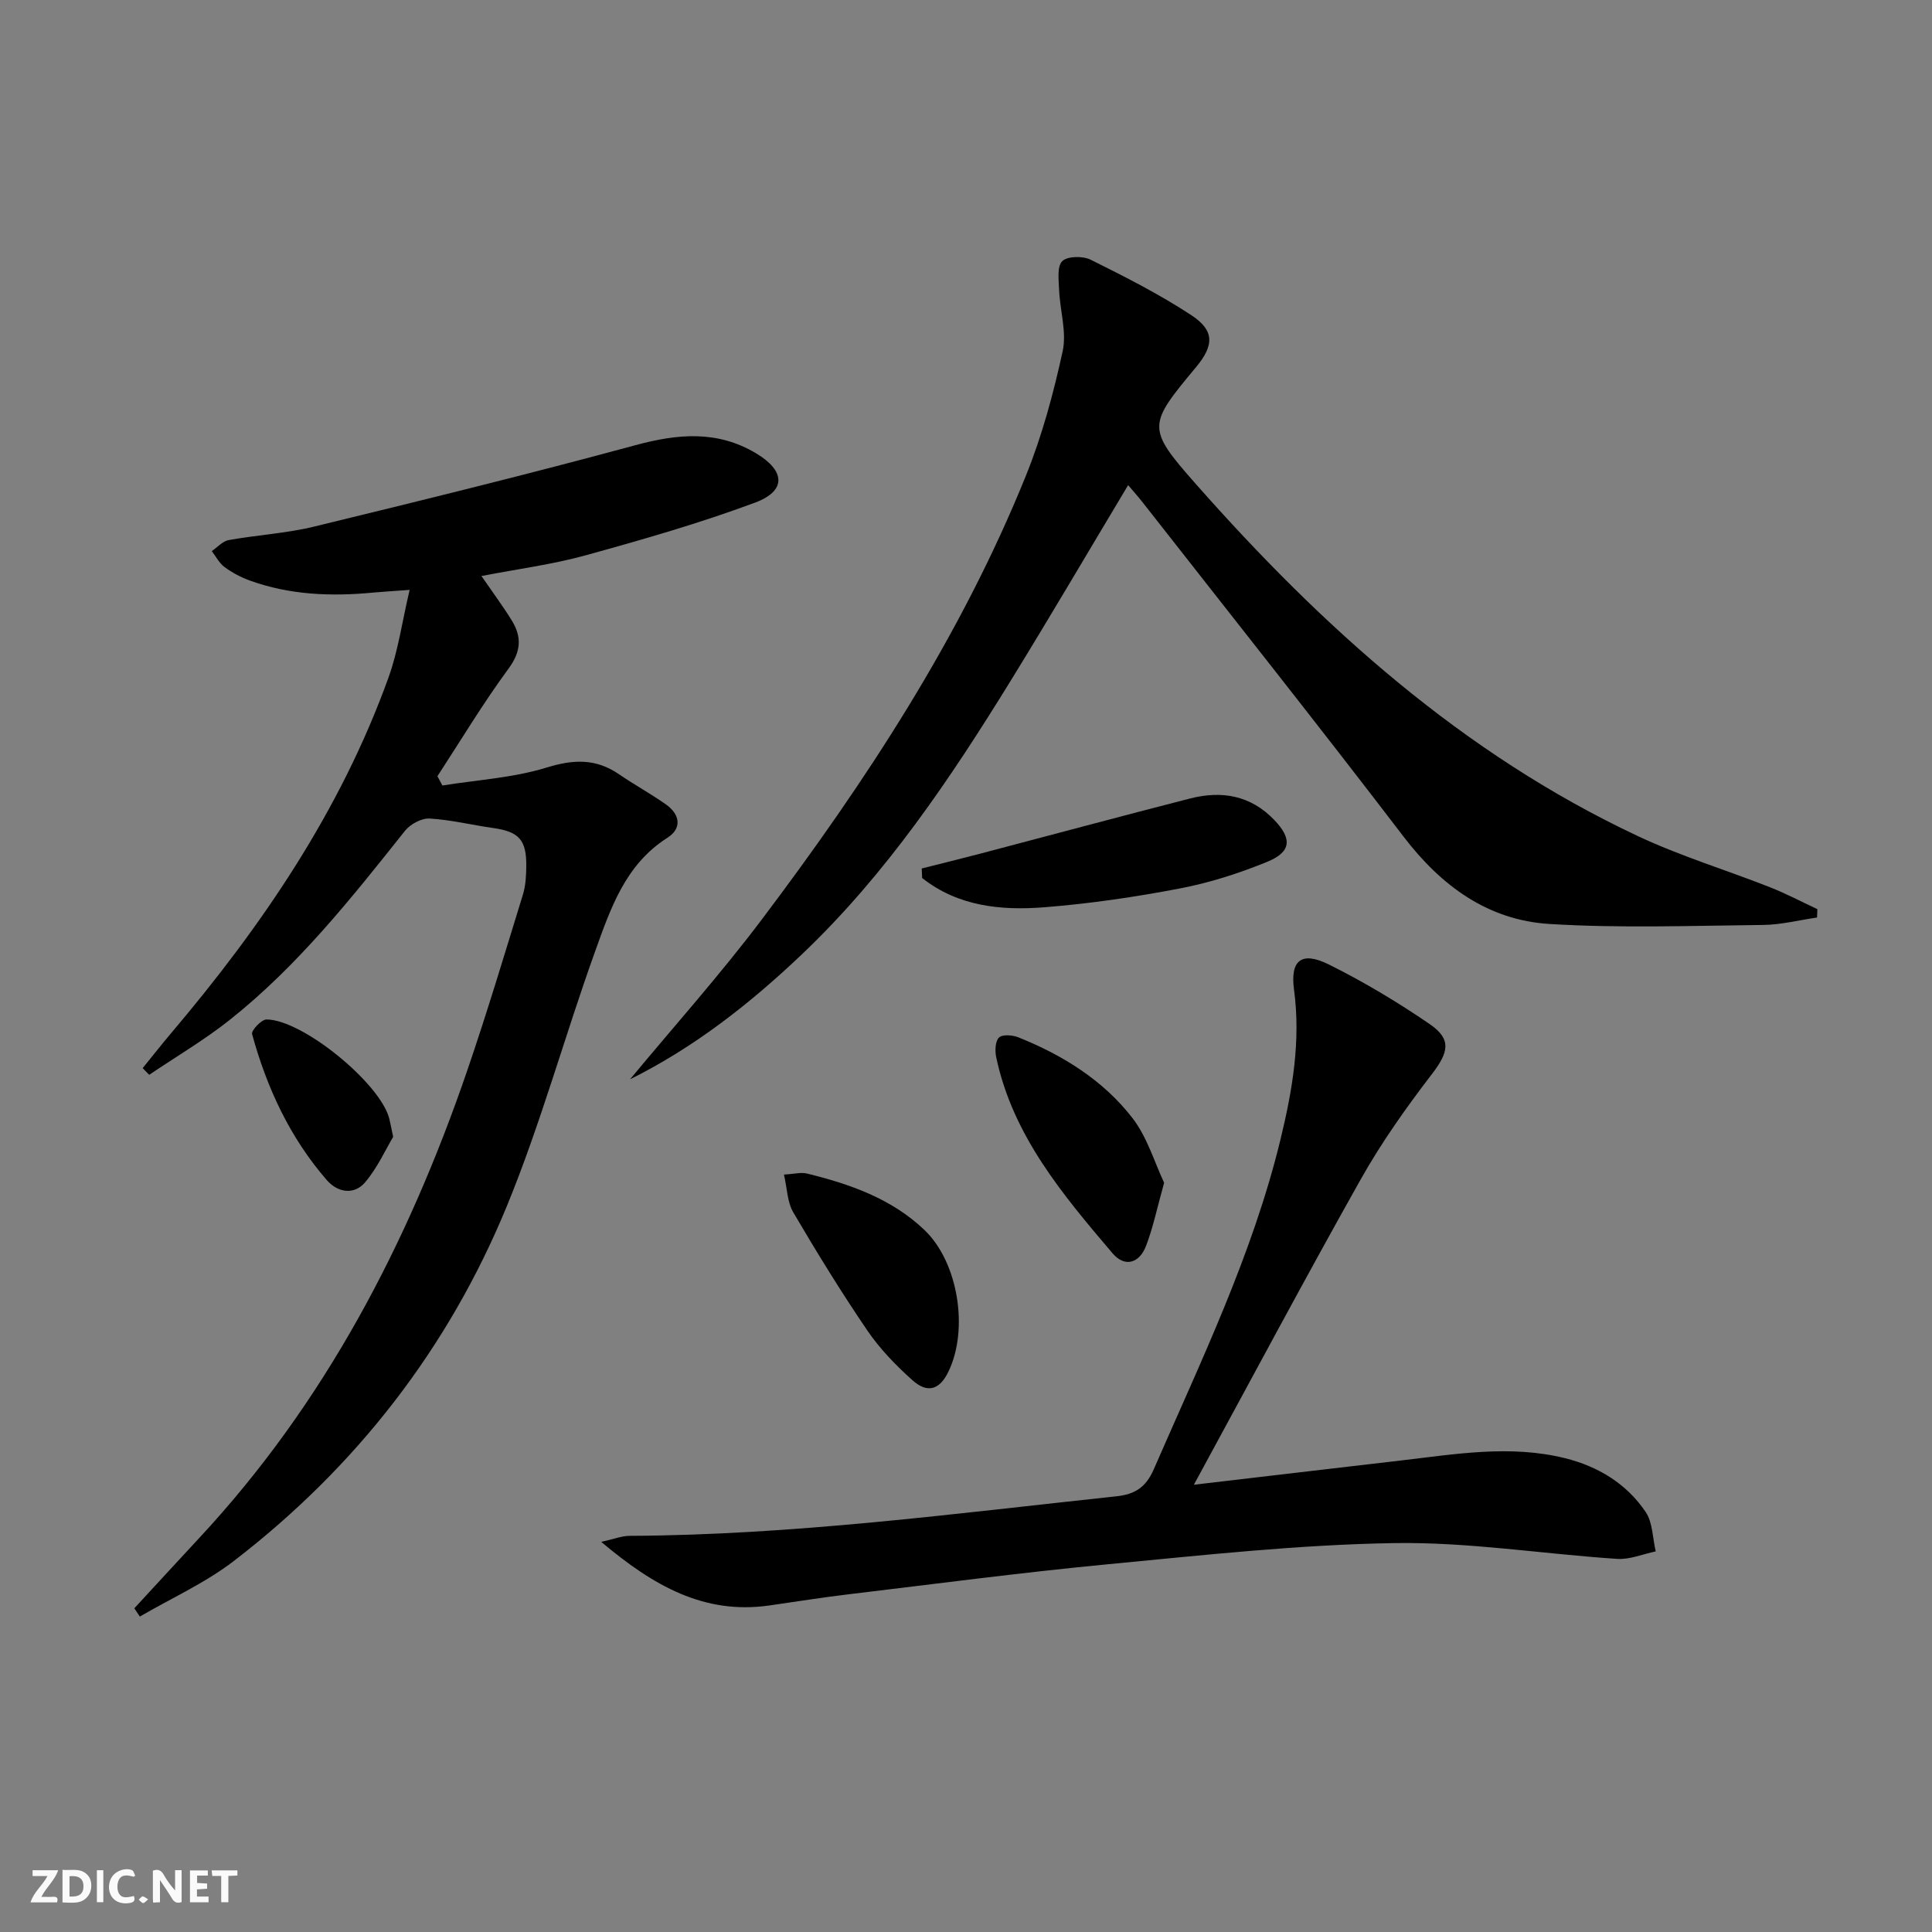
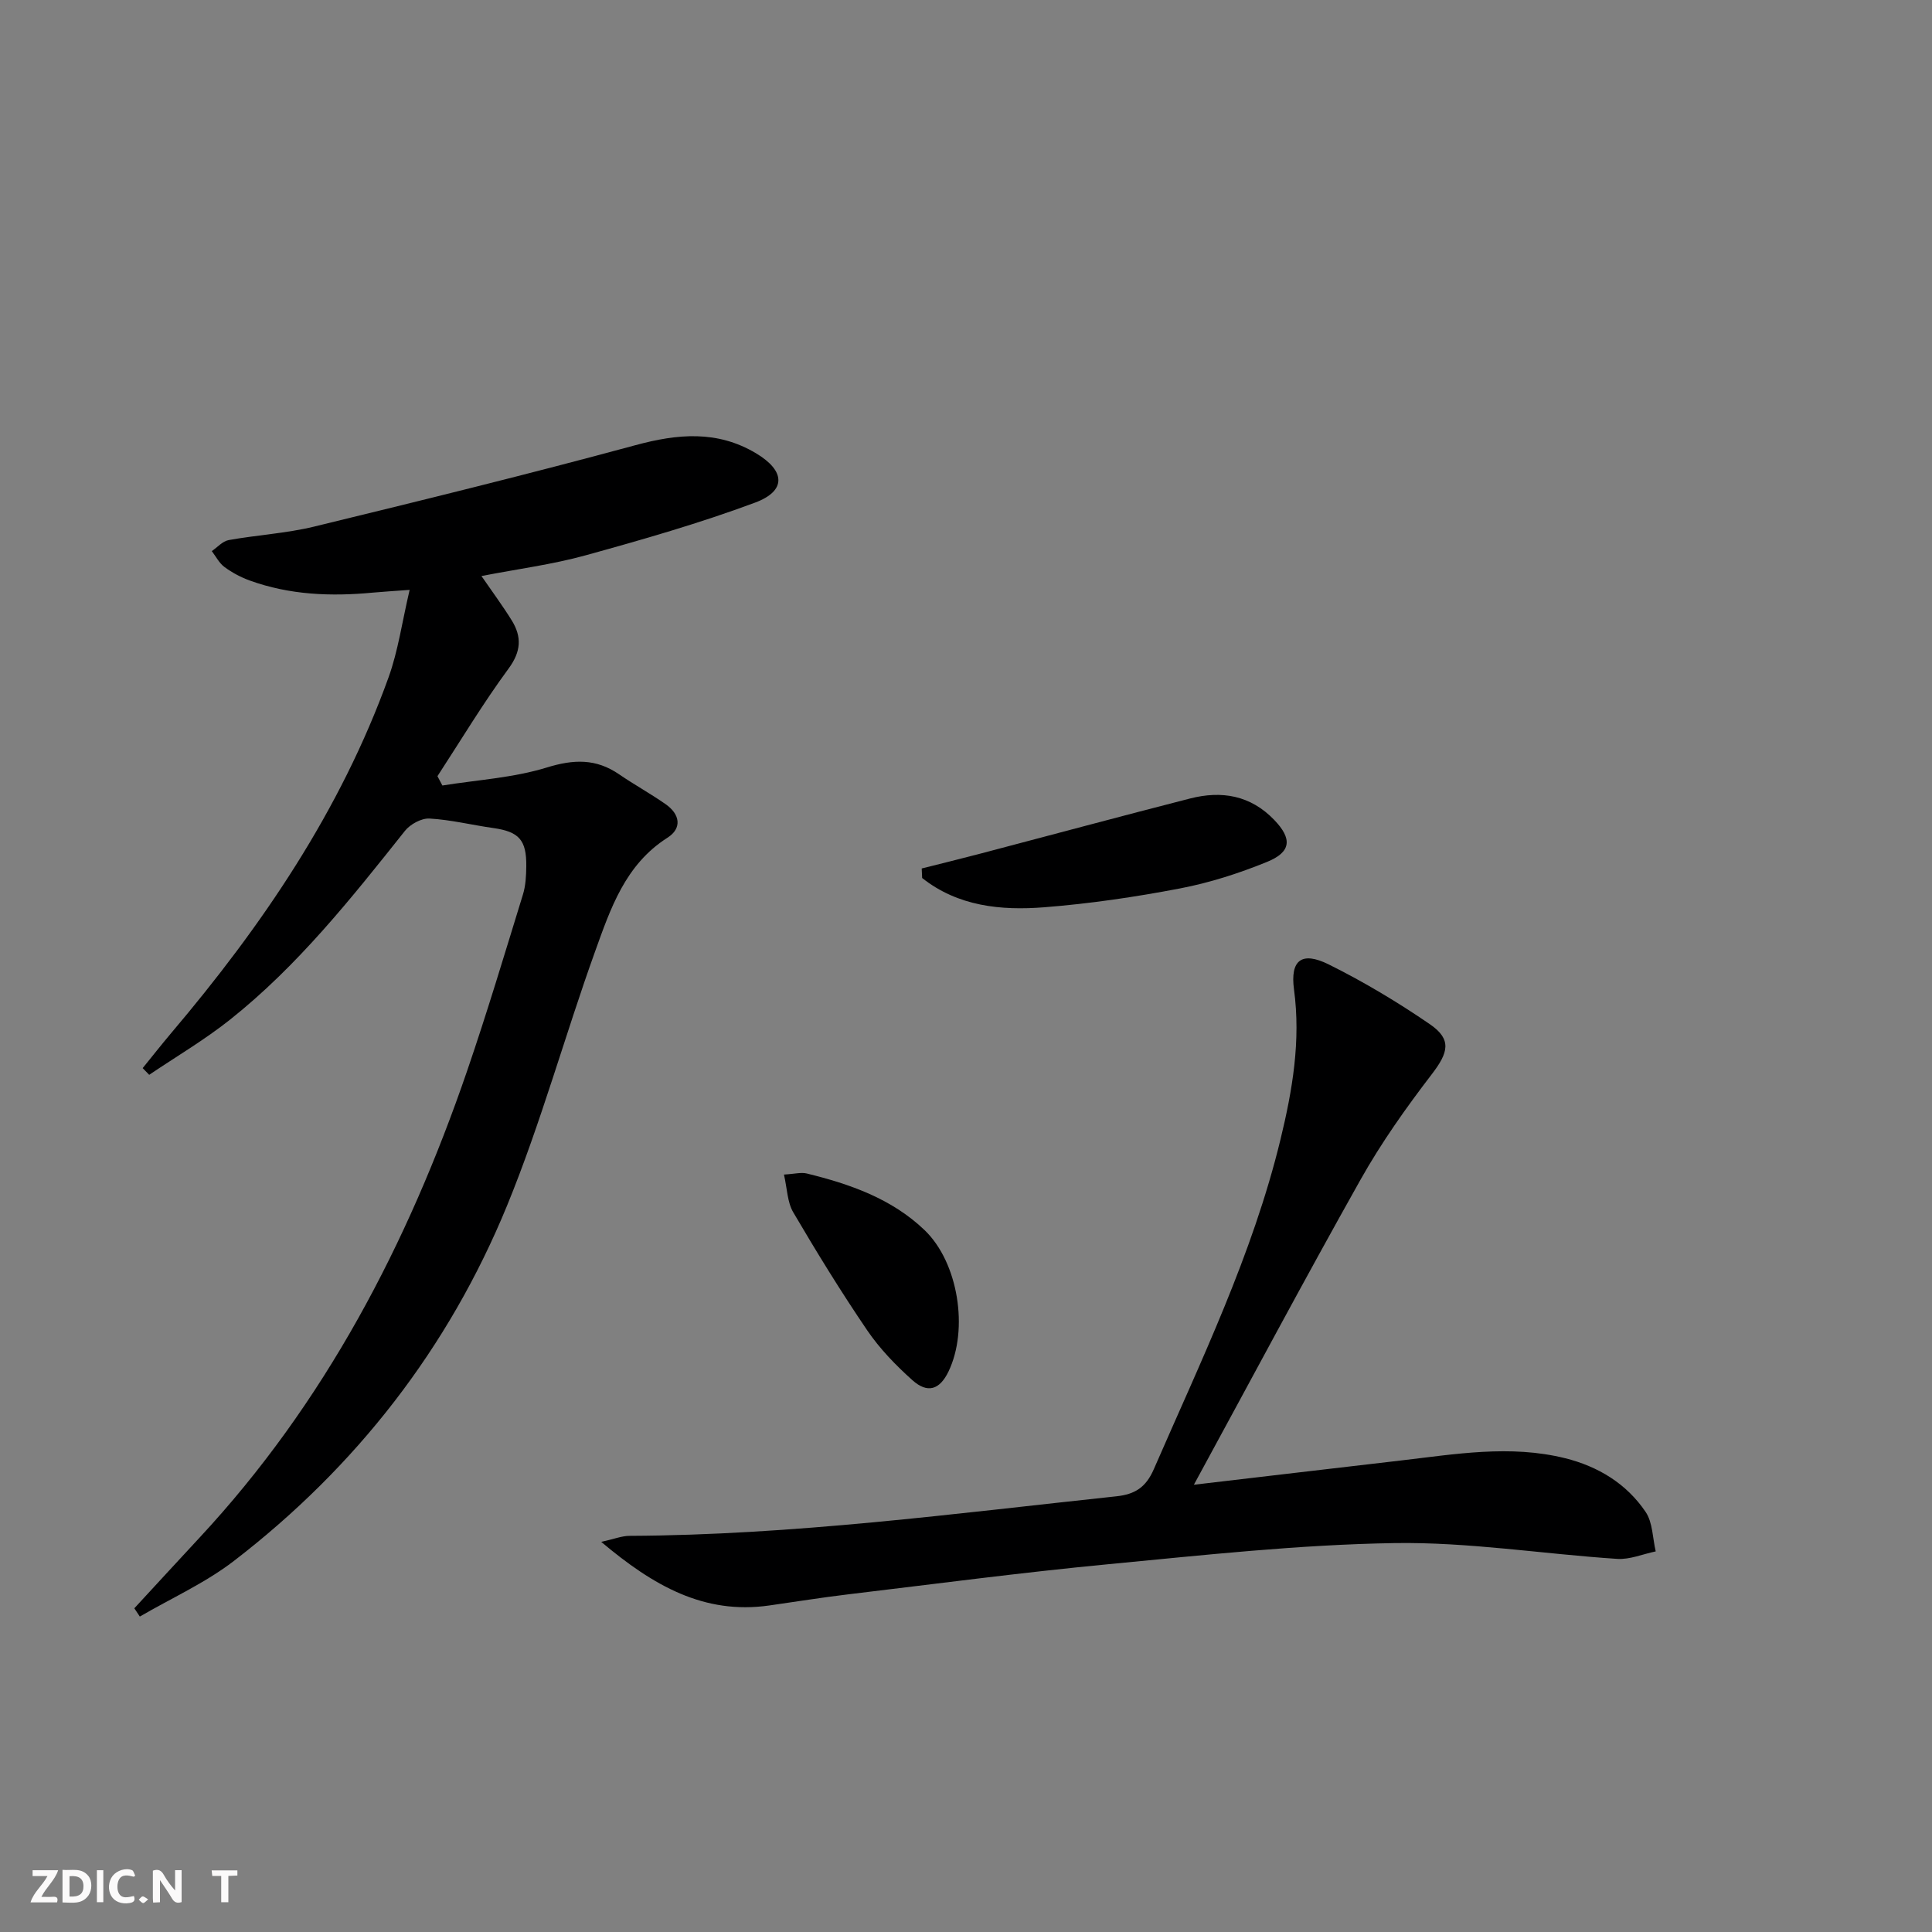
<svg xmlns="http://www.w3.org/2000/svg" enable-background="new 0 0 400 400" viewBox="0 0 400 400">
  <rect x="0" y="0" width="400" height="400" fill="#808080" stroke="none" />
  <g fill="#fbfafa">
    <path d="m37.59 393.81c-.92.31-1.52.05-2-.78-.7-1.2-1.52-2.34-2.47-3.78v4.59c-.55.03-.95.05-1.41.07-.03-.37-.06-.64-.06-.91 0-1.91 0-3.81 0-5.7 1.13-.41 1.77-.03 2.29.91.62 1.11 1.38 2.14 2.31 3.19v-4.2h1.35v6.61z" />
    <path d="m12.94 393.88v-6.75c1.9.19 3.93-.54 5.37 1.29.8 1.01.78 2.88.03 3.97-1.37 1.97-3.4 1.51-5.4 1.49m1.45-1.22c2.04.12 2.92-.58 2.89-2.21-.03-1.51-.98-2.19-2.89-2z" />
    <path d="m11.81 393.87h-5.49c.68-2.18 2.47-3.48 3.51-5.45h-3.08v-1.21h5.29c-.71 2.13-2.44 3.48-3.47 5.51.86 0 1.63.04 2.39-.01.79-.05 1.14.21.85 1.16" />
-     <path d="m39.33 393.86v-6.61h3.7v1.07h-2.22v1.52c.68.04 1.34.09 2.07.13v1.07c-.72.05-1.38.09-2.1.14v1.48h2.4v1.19h-3.85z" />
    <path d="m27.71 388.56c-1.15-.3-2.46-.61-3.1.64-.37.73-.41 1.93-.06 2.67.63 1.35 1.99.93 3.17.68.35.94-.01 1.32-.93 1.46-1.62.25-3.05-.27-3.76-1.48-.73-1.25-.6-3.03.31-4.17.88-1.11 2.71-1.7 4-1.16.32.13.44.74.65 1.12-.1.08-.19.16-.28.24" />
    <path d="m49.15 387.24v1.07c-.59.02-1.17.05-1.87.08v5.44h-1.48v-5.44h-1.85c-.05-.4-.08-.73-.13-1.15z" />
    <path d="m20.06 387.21h1.33v6.62h-1.33z" />
    <path d="m30.68 393.25c-.49.38-.8.79-1.05.76-.32-.05-.6-.45-.9-.7.26-.24.51-.64.8-.67.29-.04.62.3 1.15.61" />
  </g>
-   <path d="m27.81 332.98c4.49-4.86 8.96-9.74 13.47-14.59 25.97-27.92 43.15-60.89 55.42-96.64 4.14-12.07 7.8-24.32 11.56-36.52.58-1.87.68-3.93.7-5.91.06-5.44-1.54-7.13-6.8-7.88-4.42-.62-8.81-1.72-13.24-1.97-1.67-.09-3.98 1.17-5.08 2.55-11.1 13.96-22.18 27.94-36.24 39.11-5.27 4.18-11.12 7.62-16.71 11.4-.45-.46-.9-.93-1.35-1.39 1.97-2.42 3.89-4.87 5.9-7.25 18.83-22.22 35.07-46.05 45.01-73.66 1.98-5.5 2.79-11.42 4.36-18.1-3.43.25-5.5.37-7.56.56-8.69.83-17.28.5-25.57-2.51-1.84-.67-3.64-1.63-5.21-2.79-1.09-.8-1.76-2.17-2.62-3.29 1.16-.79 2.23-2.05 3.49-2.28 5.87-1.06 11.9-1.39 17.68-2.79 22.23-5.41 44.46-10.87 66.54-16.86 8.75-2.37 16.93-3.12 24.97 1.68 6.07 3.62 6.33 7.78-.2 10.21-11.47 4.27-23.3 7.66-35.11 10.92-6.85 1.89-13.97 2.81-21.54 4.28 2.25 3.27 4.38 6.14 6.26 9.17 2.11 3.41 1.98 6.43-.65 10-5.27 7.16-9.86 14.82-14.72 22.27.34.64.68 1.29 1.02 1.93 7.22-1.16 14.68-1.59 21.6-3.72 5.59-1.73 10.21-1.88 15 1.41 3.15 2.16 6.52 4 9.65 6.2 2.92 2.05 3.45 4.95.34 6.93-8.74 5.56-11.78 14.67-14.97 23.53-6.29 17.48-11.2 35.5-18.24 52.66-12.11 29.49-31.24 54.07-56.55 73.54-5.93 4.56-12.95 7.71-19.47 11.51-.38-.57-.76-1.14-1.14-1.71z" fill="#000001" />
-   <path d="m130.44 223.46c9.13-11.01 18.69-21.69 27.29-33.1 21.58-28.63 41.2-58.52 54.7-91.94 3.33-8.25 5.68-16.98 7.58-25.68.87-3.98-.55-8.44-.73-12.69-.09-2.06-.46-4.87.65-5.98 1.06-1.06 4.26-1.1 5.88-.3 7.09 3.52 14.21 7.13 20.82 11.47 4.87 3.19 4.74 6.28 1 10.77-9.98 11.99-10.32 12.56-.06 24.18 26.18 29.66 55.26 55.86 91.48 72.89 8.84 4.16 18.28 7.02 27.4 10.61 3.35 1.32 6.55 3.02 9.82 4.54-.02.58-.04 1.15-.07 1.73-3.72.54-7.43 1.5-11.15 1.54-14.75.16-29.53.7-44.23-.2-12.76-.78-22.43-7.87-30.24-18.1-17.78-23.27-36.01-46.21-54.07-69.27-.9-1.15-1.88-2.23-2.94-3.49-8.22 13.71-16.11 27.18-24.3 40.47-12.5 20.29-25.77 40.04-43.17 56.6-10.72 10.2-22.28 19.3-35.66 25.95z" fill="#000001" />
+   <path d="m27.81 332.98c4.49-4.86 8.96-9.74 13.47-14.59 25.97-27.92 43.15-60.89 55.42-96.64 4.14-12.07 7.8-24.32 11.56-36.52.58-1.87.68-3.93.7-5.91.06-5.44-1.54-7.13-6.8-7.88-4.42-.62-8.81-1.72-13.24-1.97-1.67-.09-3.98 1.17-5.08 2.55-11.1 13.96-22.18 27.94-36.24 39.11-5.27 4.18-11.12 7.62-16.71 11.4-.45-.46-.9-.93-1.35-1.39 1.97-2.42 3.89-4.87 5.9-7.25 18.83-22.22 35.07-46.05 45.01-73.66 1.98-5.5 2.79-11.42 4.36-18.1-3.43.25-5.5.37-7.56.56-8.69.83-17.28.5-25.57-2.51-1.84-.67-3.64-1.63-5.21-2.79-1.09-.8-1.76-2.17-2.62-3.29 1.16-.79 2.23-2.05 3.49-2.28 5.87-1.06 11.9-1.39 17.68-2.79 22.23-5.41 44.46-10.87 66.54-16.86 8.75-2.37 16.93-3.12 24.97 1.68 6.07 3.62 6.33 7.78-.2 10.21-11.47 4.27-23.3 7.66-35.11 10.92-6.85 1.89-13.97 2.81-21.54 4.28 2.25 3.27 4.38 6.14 6.26 9.17 2.11 3.41 1.98 6.43-.65 10-5.27 7.16-9.86 14.82-14.72 22.27.34.64.68 1.29 1.02 1.93 7.22-1.16 14.68-1.59 21.6-3.72 5.59-1.73 10.21-1.88 15 1.41 3.15 2.16 6.52 4 9.65 6.2 2.92 2.05 3.45 4.95.34 6.93-8.74 5.56-11.78 14.67-14.97 23.53-6.29 17.48-11.2 35.5-18.24 52.66-12.11 29.49-31.24 54.07-56.55 73.54-5.93 4.56-12.95 7.71-19.47 11.51-.38-.57-.76-1.14-1.14-1.71" fill="#000001" />
  <path d="m247.18 307.4c14.35-1.68 28.51-3.36 42.68-5 11.38-1.32 22.78-3.33 34.19-.49 6.83 1.7 12.71 5.27 16.66 11.12 1.48 2.19 1.44 5.42 2.09 8.17-2.66.55-5.36 1.72-7.97 1.55-15.41-1.01-30.81-3.52-46.18-3.27-19.74.32-39.46 2.49-59.15 4.37-18.02 1.72-35.98 4.1-53.96 6.25-5.44.65-10.86 1.53-16.29 2.3-13.5 1.92-24-4.1-34.77-13.17 2.64-.58 4.24-1.24 5.85-1.25 33.82-.15 67.29-4.61 100.84-8.19 3.8-.41 6.08-1.85 7.71-5.6 9.74-22.38 20.43-44.38 26.23-68.27 2.48-10.21 4.23-20.44 2.8-31.05-.82-6.1 1.59-7.97 7.2-5.19 7.25 3.6 14.26 7.8 20.94 12.38 4.59 3.15 3.81 5.88.4 10.33-5.34 6.96-10.46 14.19-14.75 21.82-11.64 20.7-22.8 41.67-34.52 63.19z" fill="#000001" />
  <path d="m190.83 179.81c4.08-1.03 8.17-2.03 12.24-3.1 14.44-3.79 28.85-7.69 43.32-11.39 6.53-1.67 12.52-.68 17.44 4.45 3.7 3.86 3.57 6.61-1.51 8.68-5.8 2.36-11.88 4.32-18.02 5.49-9.28 1.78-18.68 3.16-28.09 3.9-8.97.71-17.88-.19-25.29-6.06-.04-.65-.06-1.31-.09-1.97z" fill="#000001" />
  <path d="m162.31 243.18c2.18-.12 3.54-.51 4.73-.22 8.93 2.19 17.57 5.2 24.37 11.71 7 6.7 9.18 20.55 4.96 29.3-1.81 3.75-4.31 4.61-7.47 1.78-3.44-3.08-6.75-6.5-9.34-10.3-5.41-7.95-10.46-16.16-15.33-24.46-1.23-2.09-1.25-4.9-1.92-7.81z" fill="#000001" />
-   <path d="m241.02 244.88c-1.45 5.19-2.28 9.25-3.74 13.06-1.36 3.56-4.37 4.57-6.96 1.52-10.31-12.13-20.62-24.34-24.06-40.54-.28-1.33-.23-3.3.56-4.1.67-.69 2.78-.54 3.98-.07 9.21 3.69 17.59 8.88 23.67 16.74 3.08 4 4.58 9.23 6.55 13.39z" fill="#000001" />
-   <path d="m81.4 235.37c-1.54 2.58-3.23 6.37-5.8 9.41-2.29 2.7-5.69 2.13-7.92-.43-7.64-8.78-12.44-19.12-15.49-30.26-.2-.73 1.94-3.03 2.99-3.02 7.44.03 23.44 13.13 25.39 20.44.21.79.35 1.6.83 3.86z" fill="#000001" />
</svg>